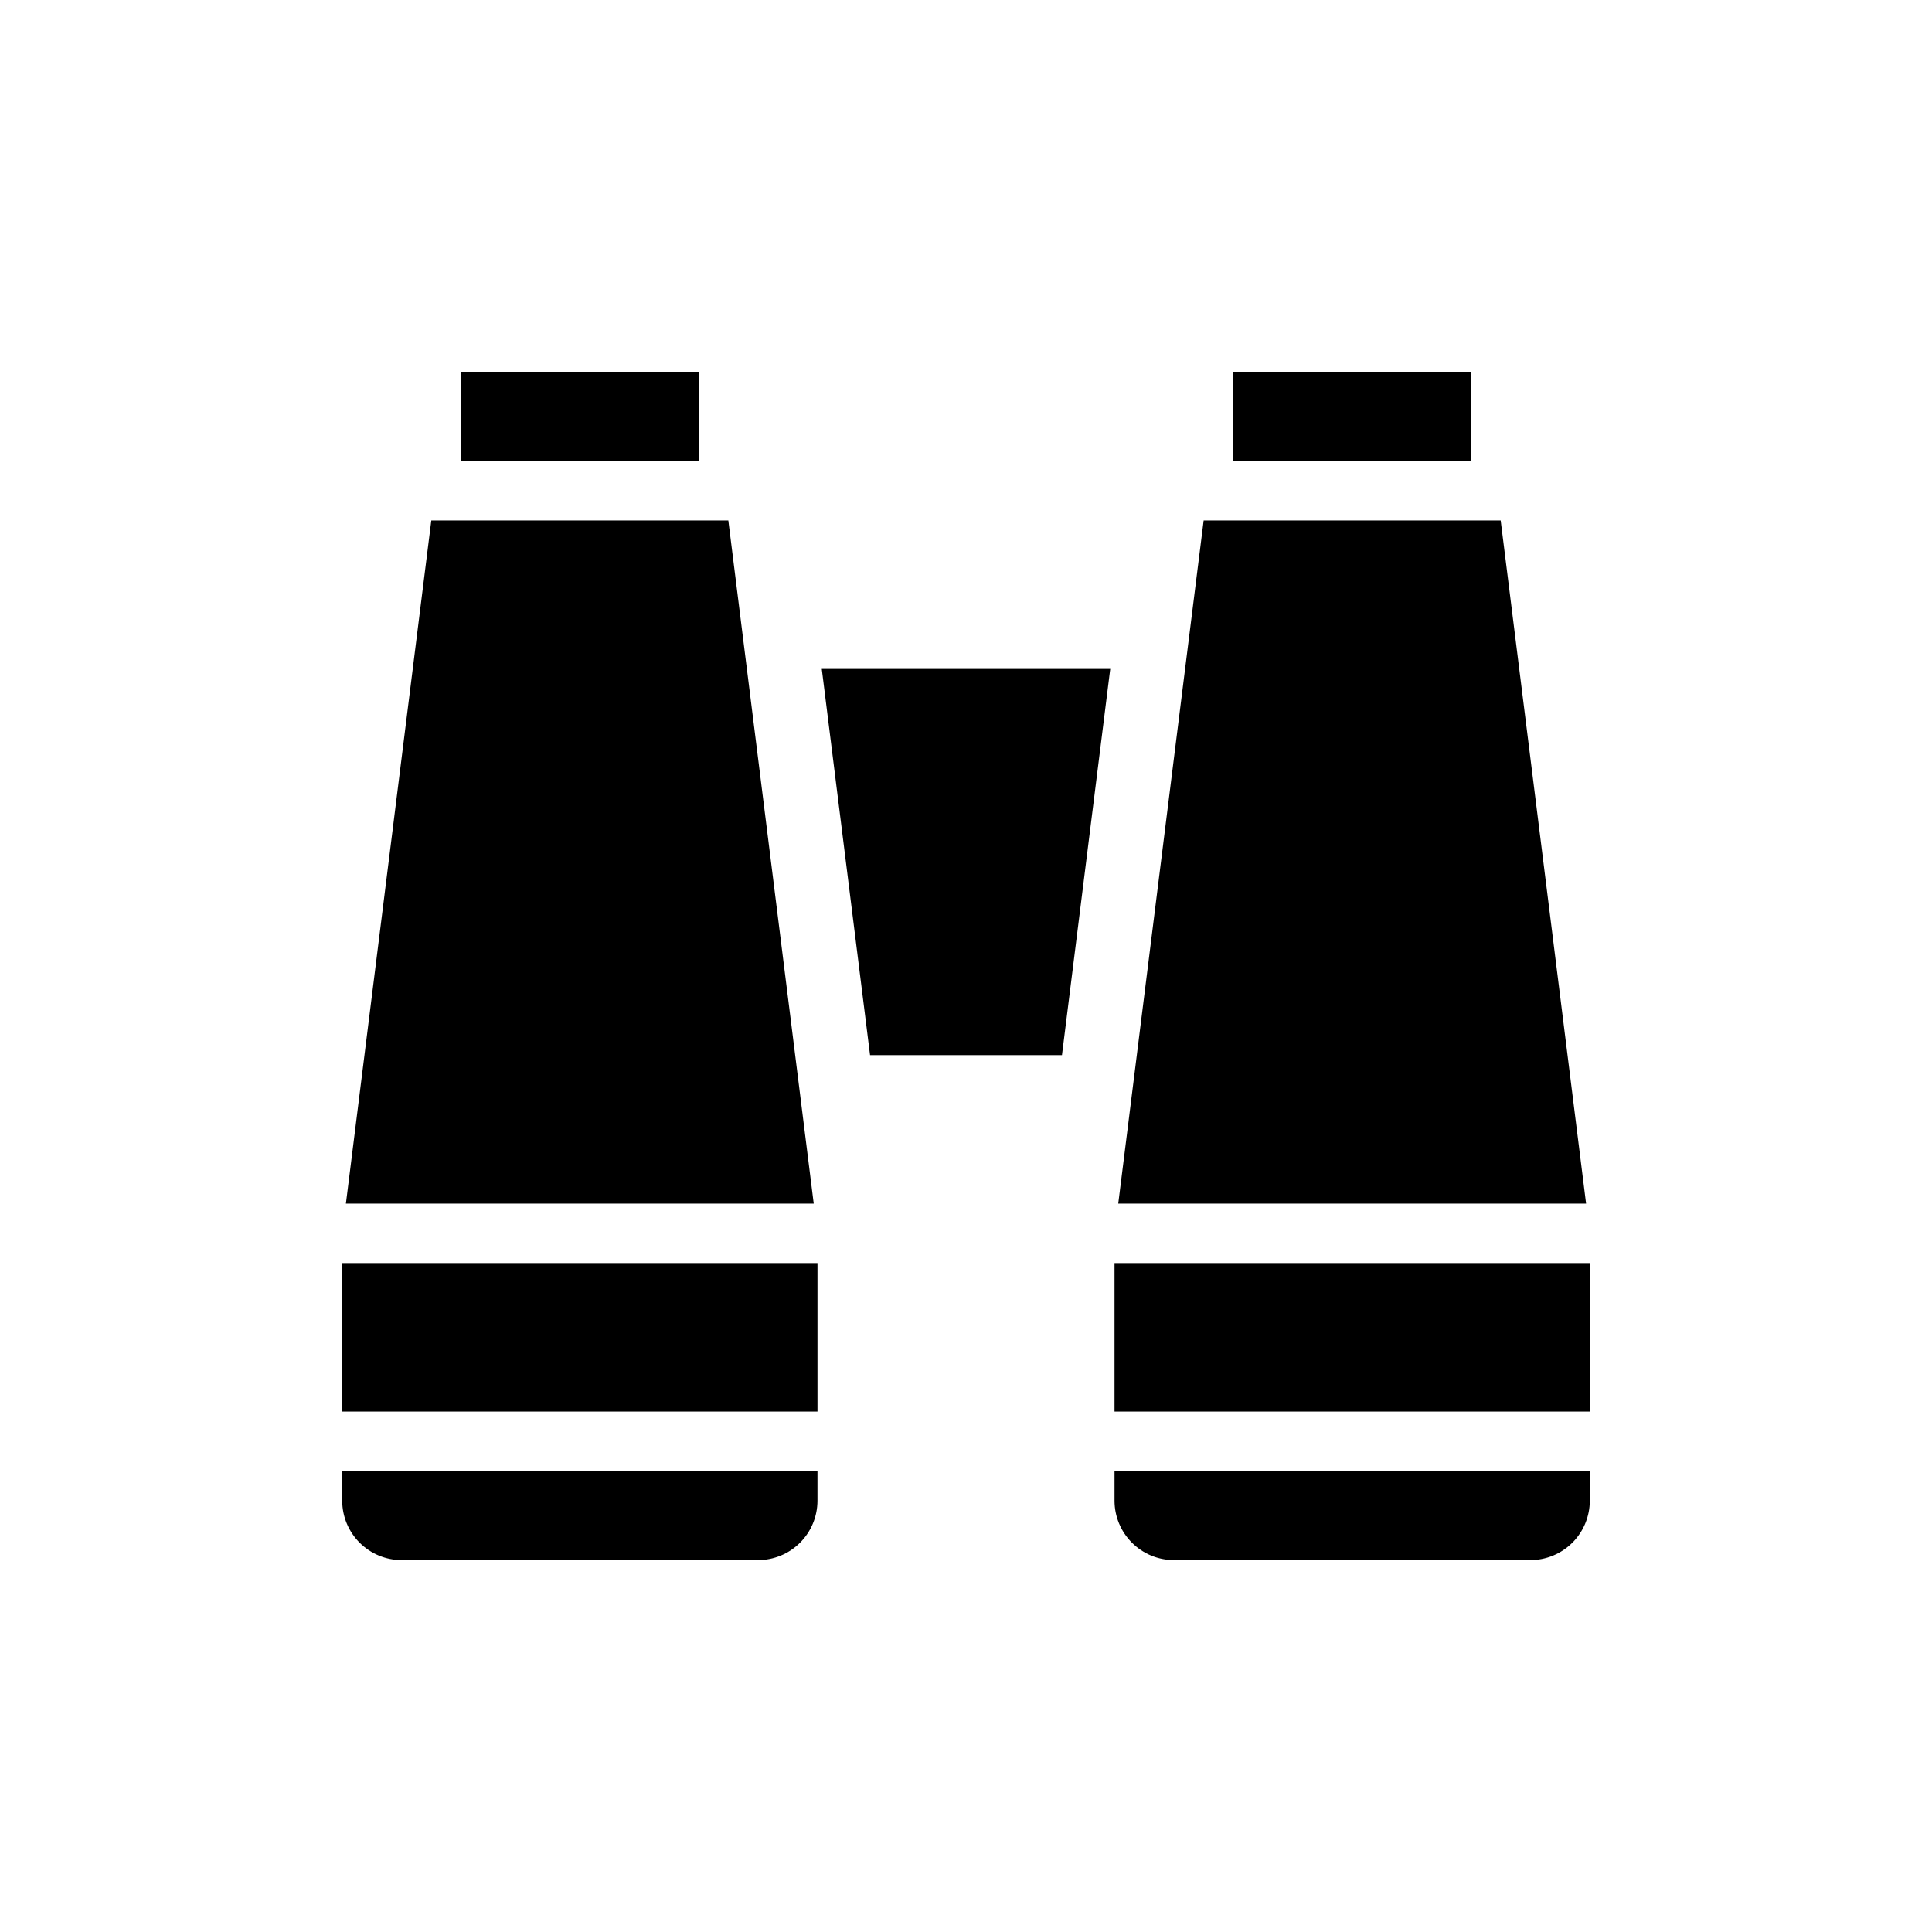
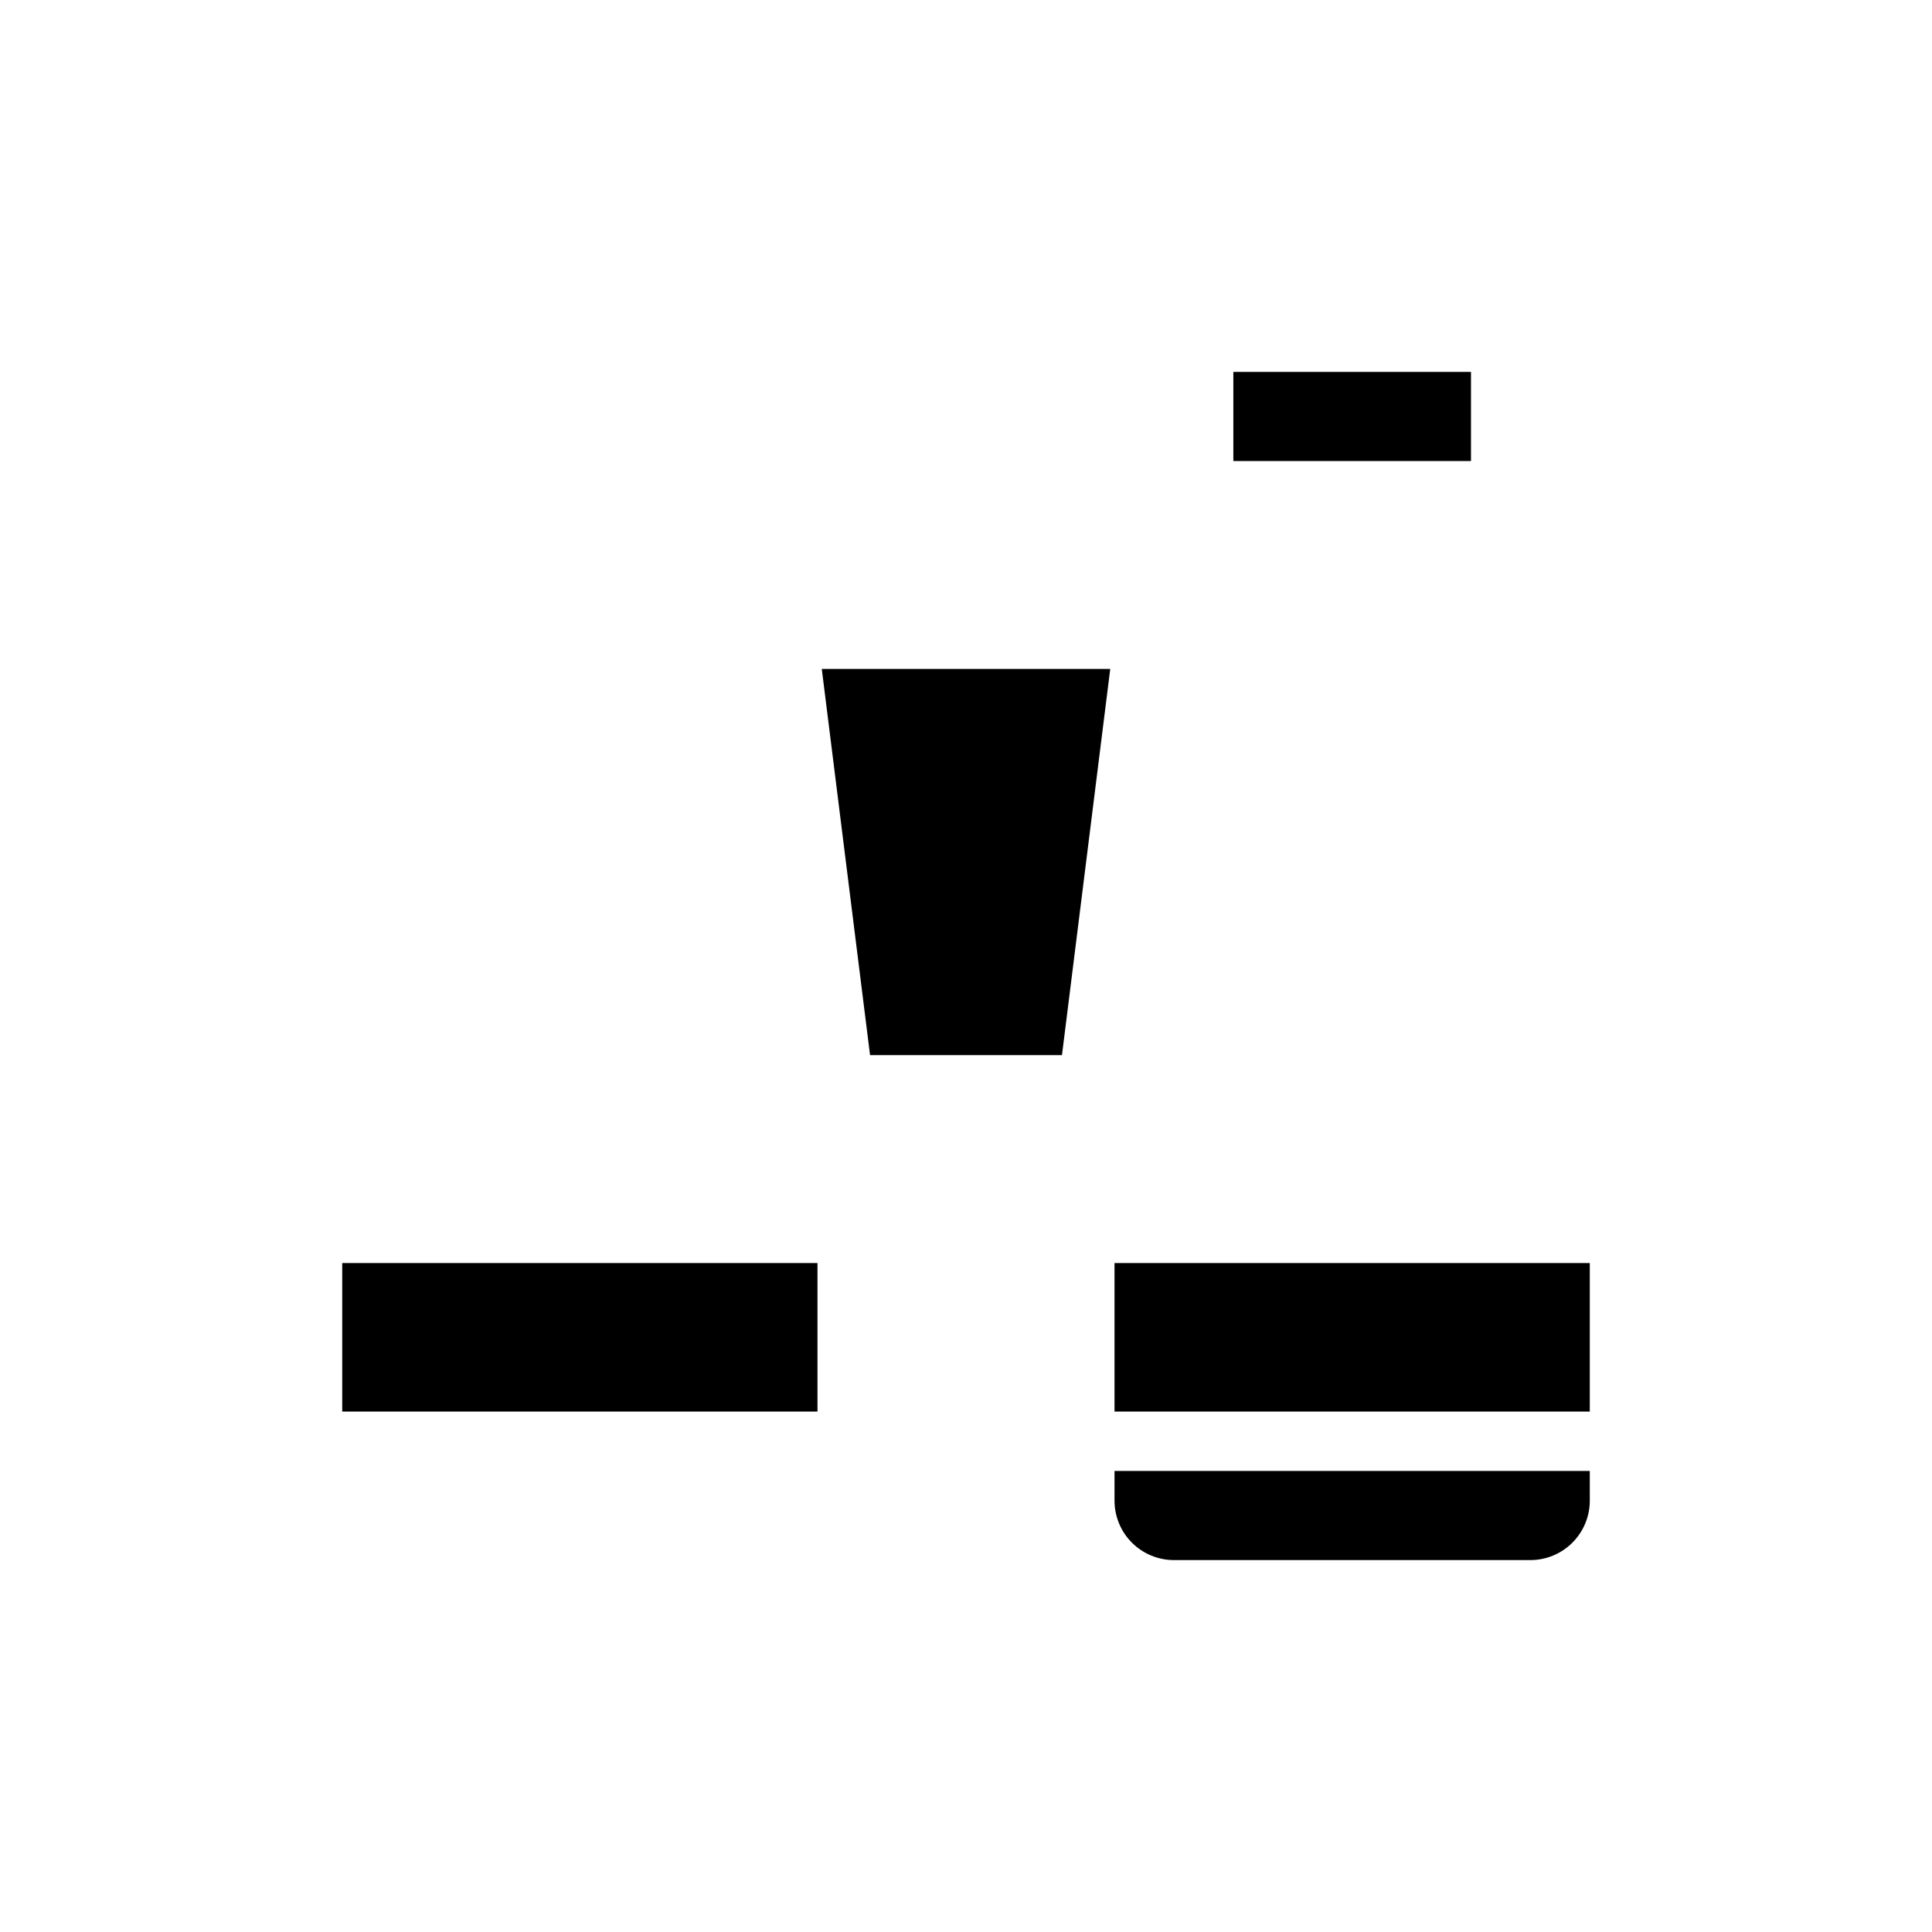
<svg xmlns="http://www.w3.org/2000/svg" fill="#000000" width="800px" height="800px" version="1.1" viewBox="144 144 512 512">
  <g fill-rule="evenodd">
-     <path d="m258.3 281.92-22.633 181.05h123.98l-22.633-181.05z" />
    <path d="m234.69 478.72v39.359h125.95v-39.359z" />
-     <path d="m234.69 533.82v7.871c0 4.176 1.656 8.18 4.609 11.133s6.957 4.613 11.133 4.613h94.465c4.176 0 8.18-1.66 11.133-4.613s4.609-6.957 4.609-11.133v-7.871z" />
-     <path d="m266.18 242.56v23.617h62.977v-23.617z" />
-     <path d="m462.98 281.92-22.633 181.05h123.98l-22.633-181.05z" />
    <path d="m439.36 478.72v39.359h125.95v-39.359z" />
    <path d="m439.36 533.82v7.871c0 4.176 1.656 8.18 4.609 11.133s6.957 4.613 11.133 4.613h94.465c4.176 0 8.18-1.66 11.133-4.613s4.613-6.957 4.613-11.133v-7.871z" />
    <path d="m470.85 242.56v23.617h62.977v-23.617z" />
    <path d="m361.78 321.28 12.793 102.34h50.859l12.793-102.34z" />
  </g>
</svg>